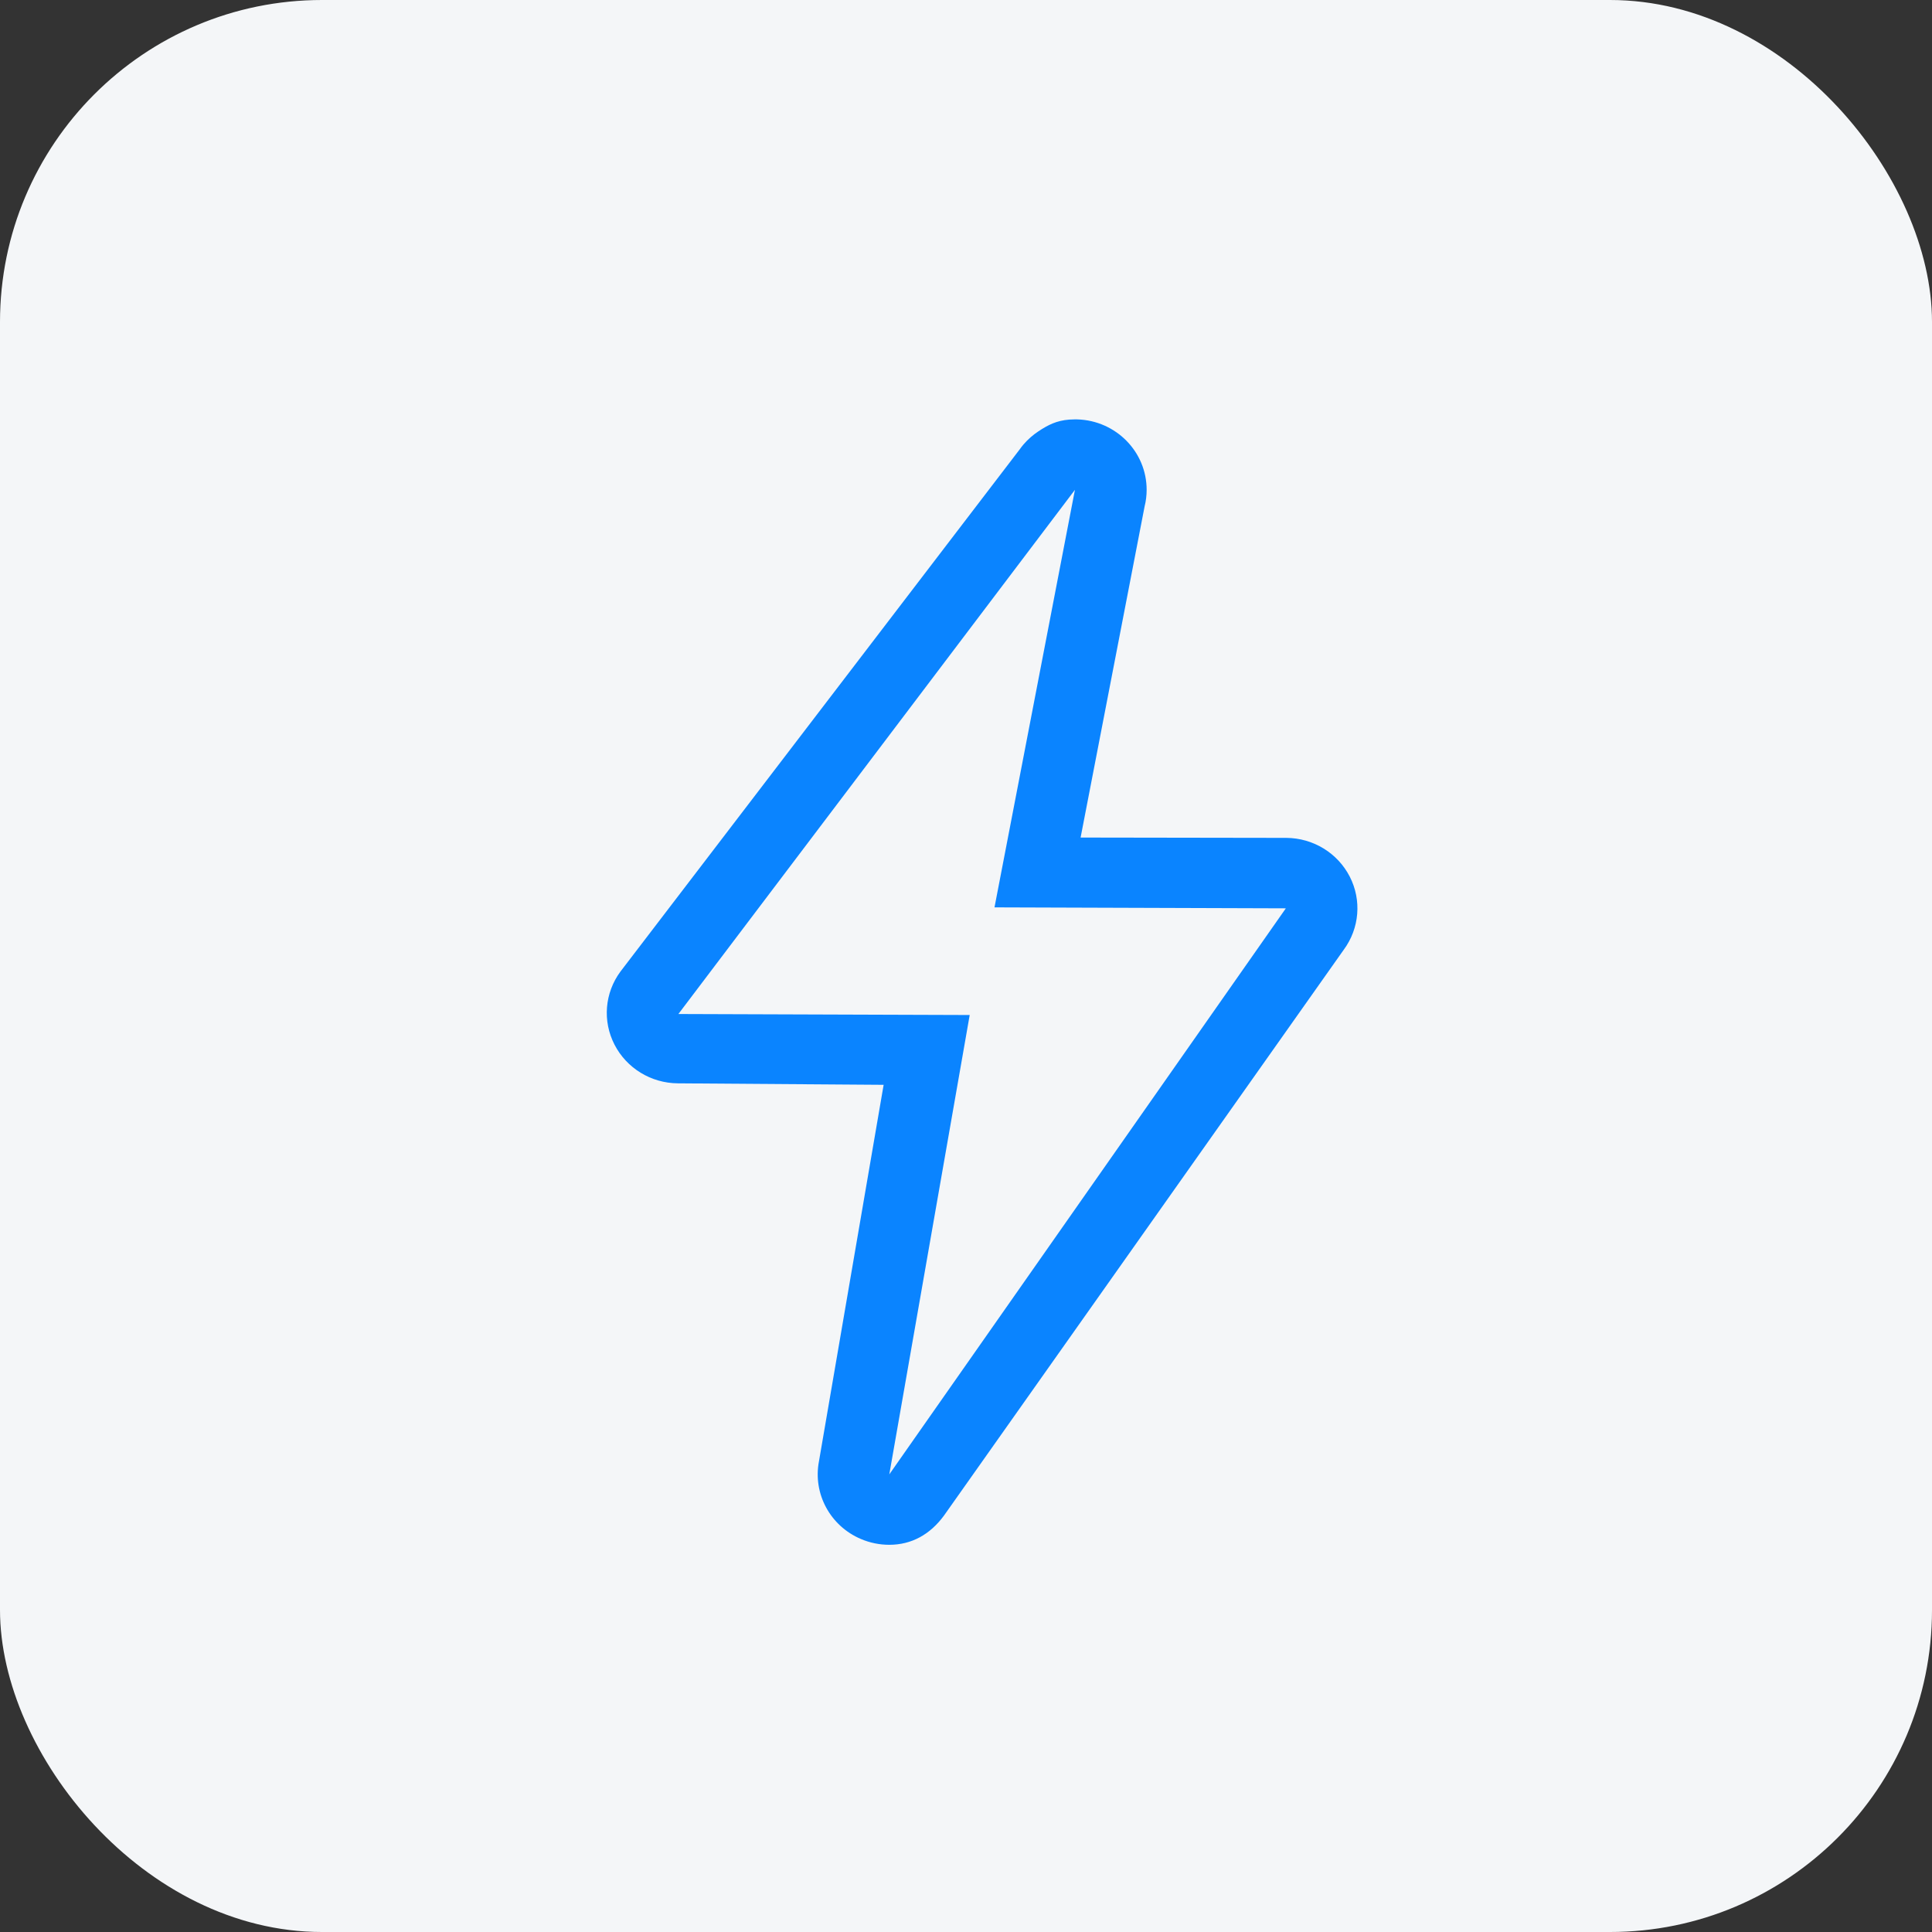
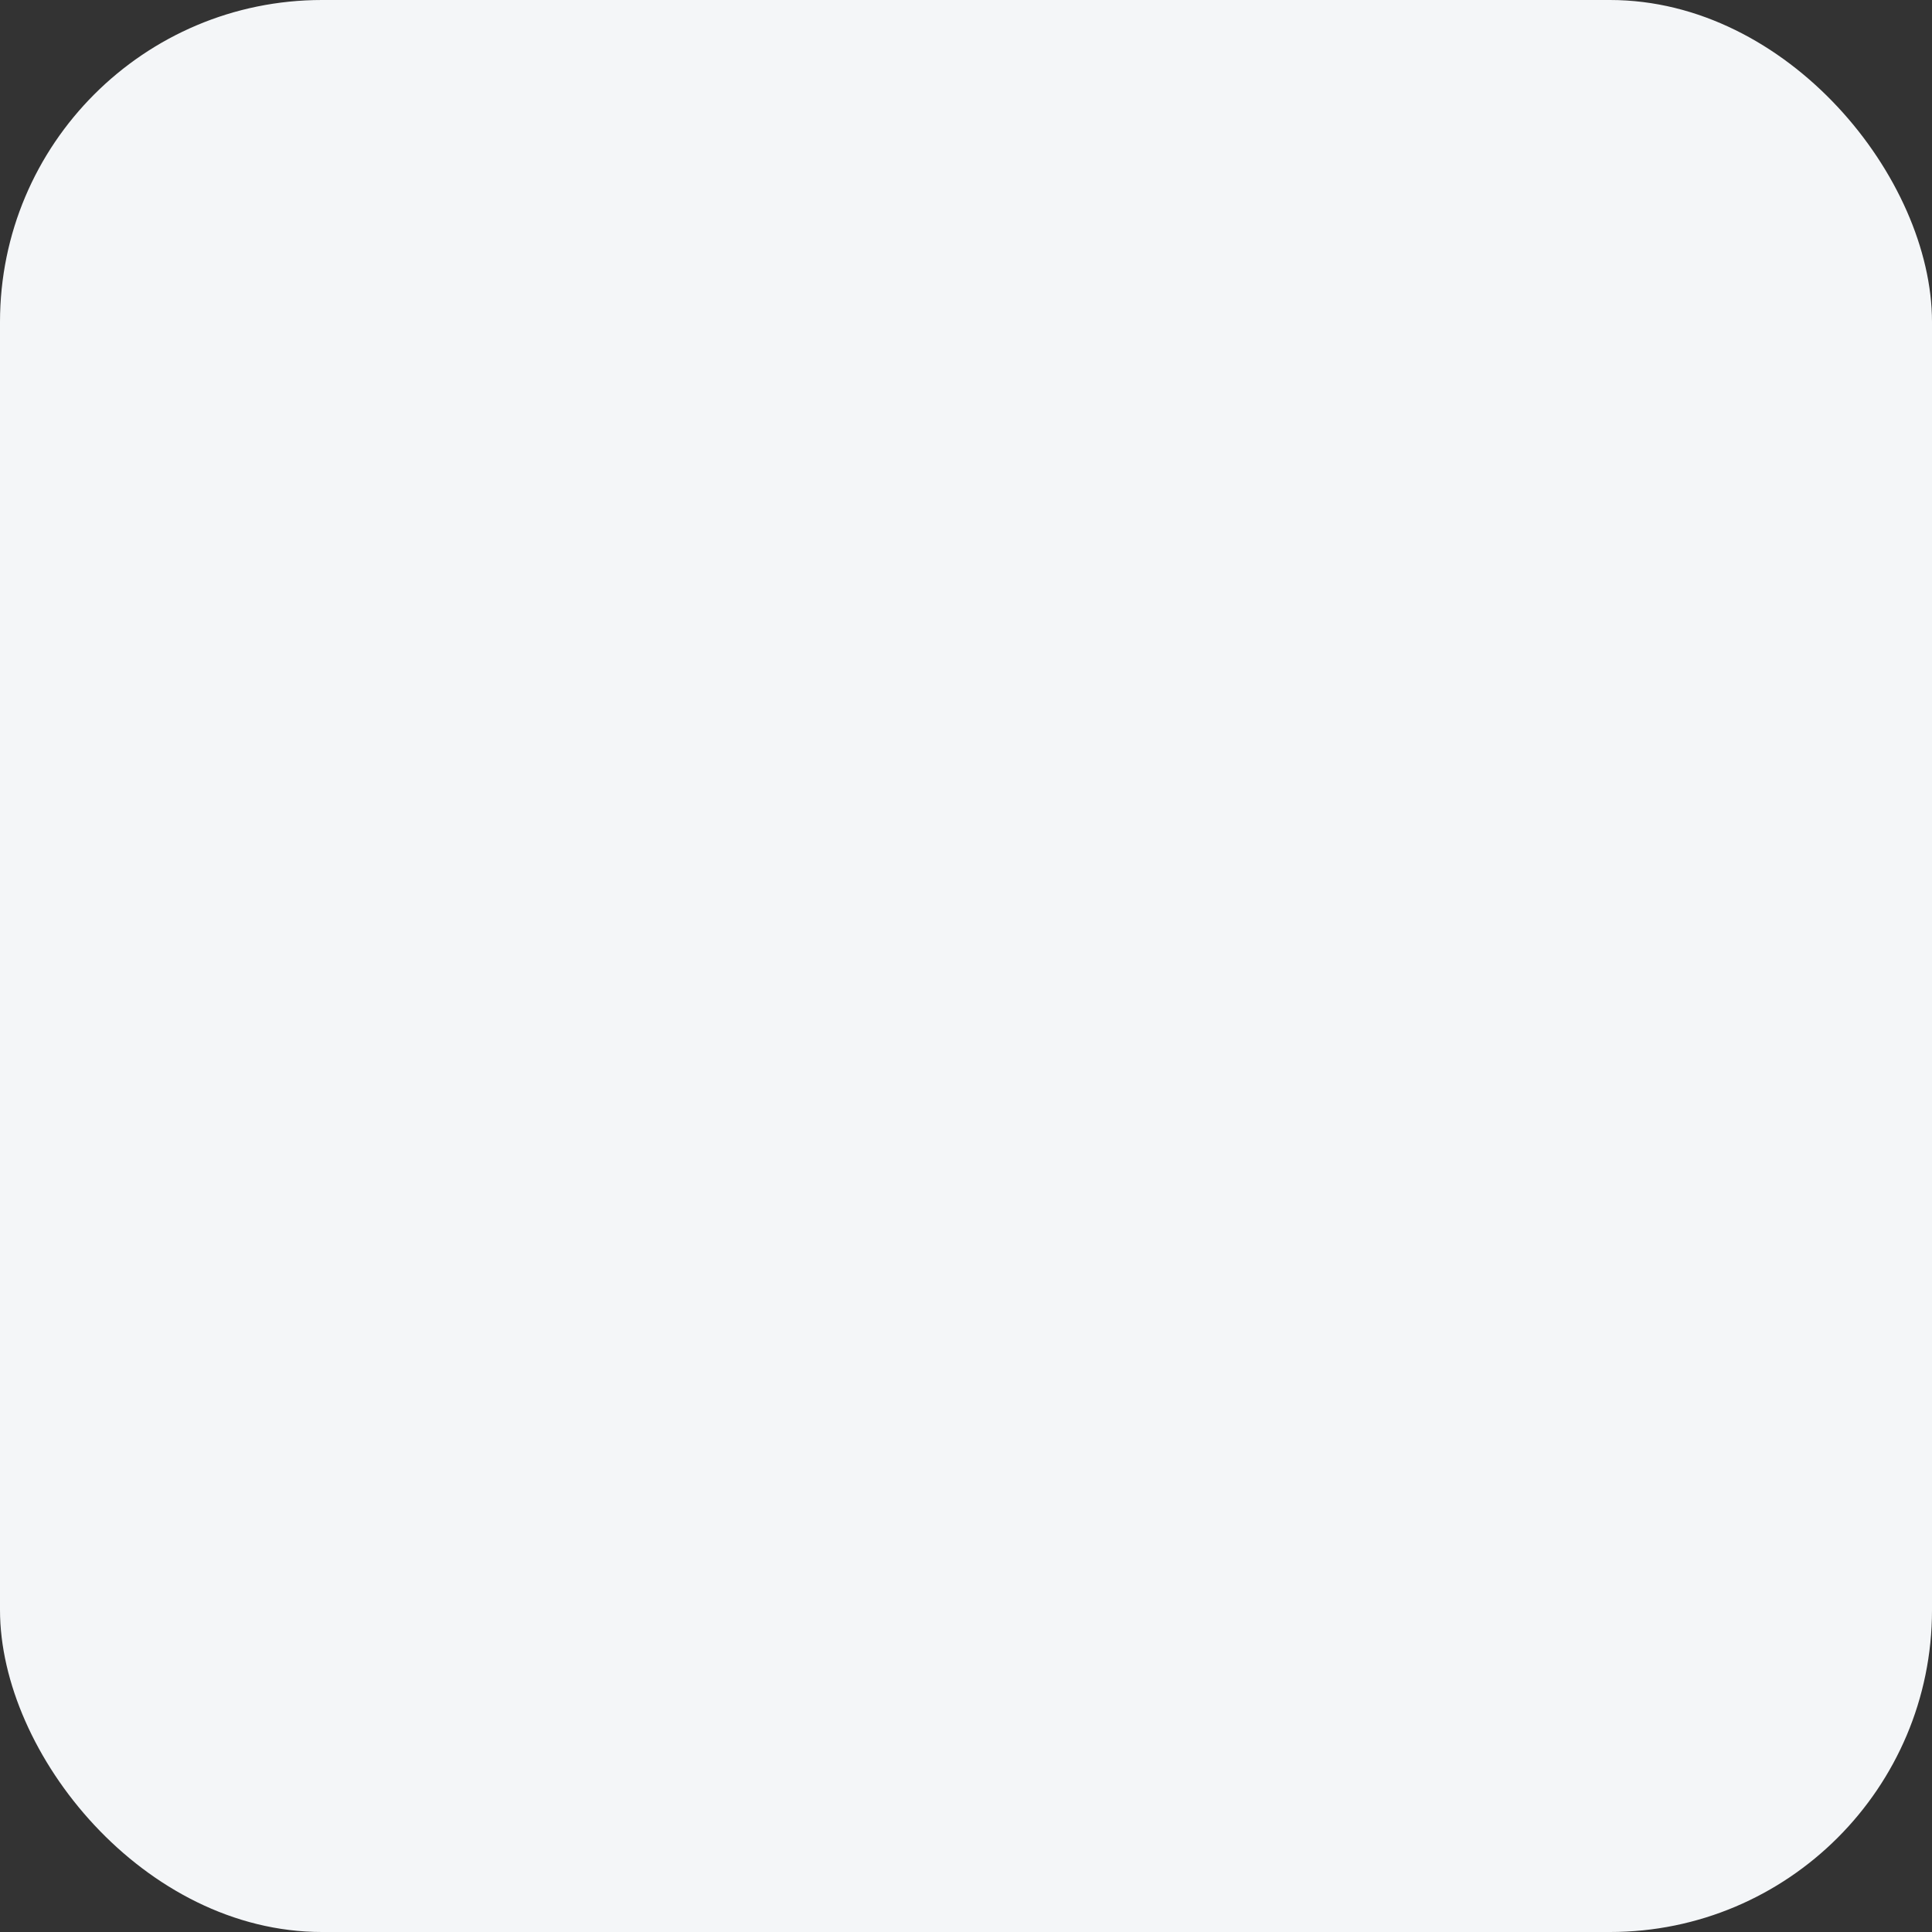
<svg xmlns="http://www.w3.org/2000/svg" width="60" height="60" viewBox="0 0 60 60" fill="none">
  <rect x="0" y="0" width="60" height="60" fill="#333333" stroke="none" />
  <rect width="60" height="60" rx="10" fill="#F4F6F8" />
  <g clip-path="url(#clip0_15_310)">
-     <path d="M33.383 15.212L30.885 28.179L39.933 28.209L27.618 45.788L30.115 31.522L21.068 31.491L33.383 15.212ZM33.384 13.024C33.325 13.024 33.265 13.027 33.206 13.031C32.816 13.062 32.557 13.191 32.249 13.395C32.077 13.509 31.921 13.646 31.786 13.803C31.746 13.85 31.708 13.899 31.672 13.95L19.269 30.172C18.779 30.835 18.707 31.711 19.084 32.442C19.46 33.174 20.219 33.638 21.052 33.644L27.442 33.69L25.433 45.386C25.242 46.391 25.784 47.393 26.739 47.796C27.016 47.914 27.315 47.975 27.617 47.975C28.313 47.975 28.884 47.653 29.313 47.072L41.732 29.494C42.221 28.83 42.293 27.954 41.917 27.223C41.541 26.491 40.782 26.027 39.949 26.021L33.559 26.011L35.547 15.726C35.589 15.558 35.61 15.385 35.61 15.212C35.61 14.028 34.656 13.064 33.463 13.025C33.437 13.024 33.41 13.024 33.385 13.024L33.384 13.024Z" fill="#0A84FF" />
-   </g>
+     </g>
  <defs>
    <clipPath id="clip0_15_310">
      <rect width="25" height="35" fill="white" transform="translate(18 13)" />
    </clipPath>
  </defs>
</svg>